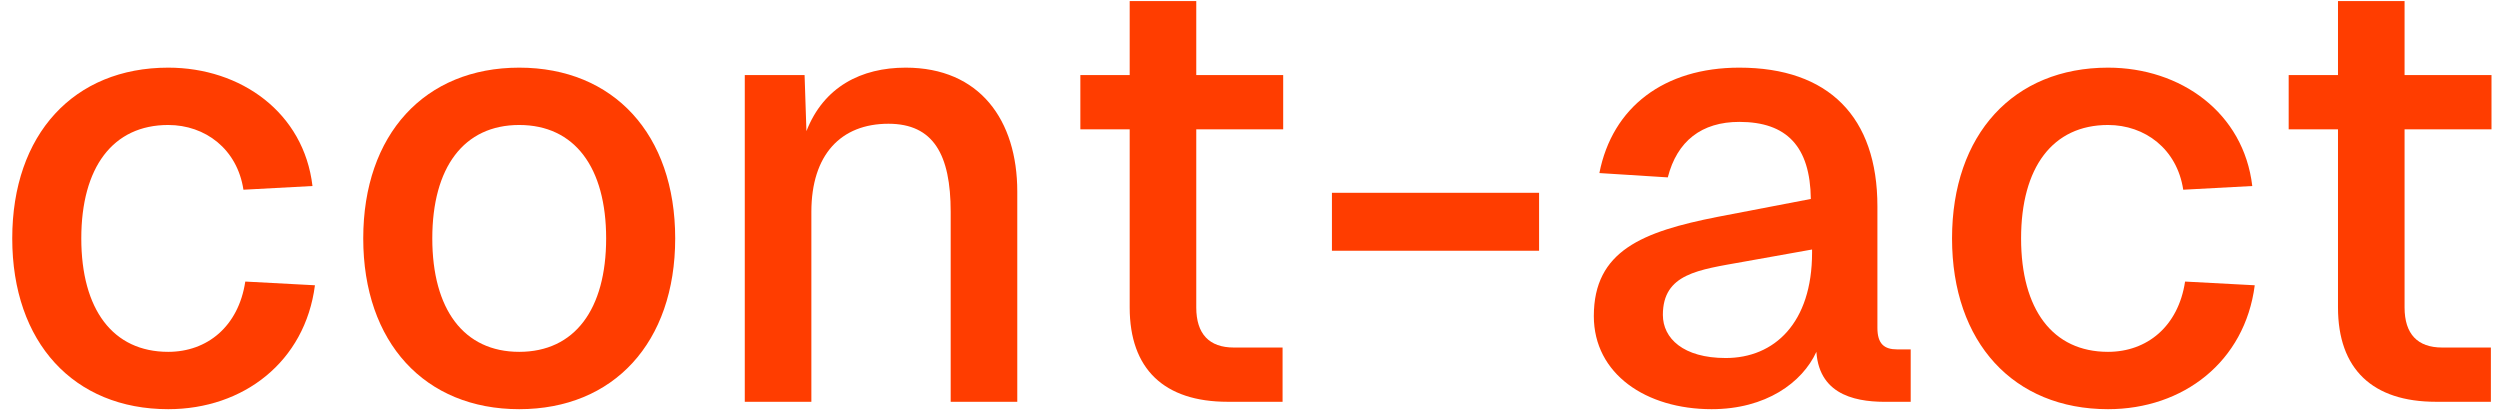
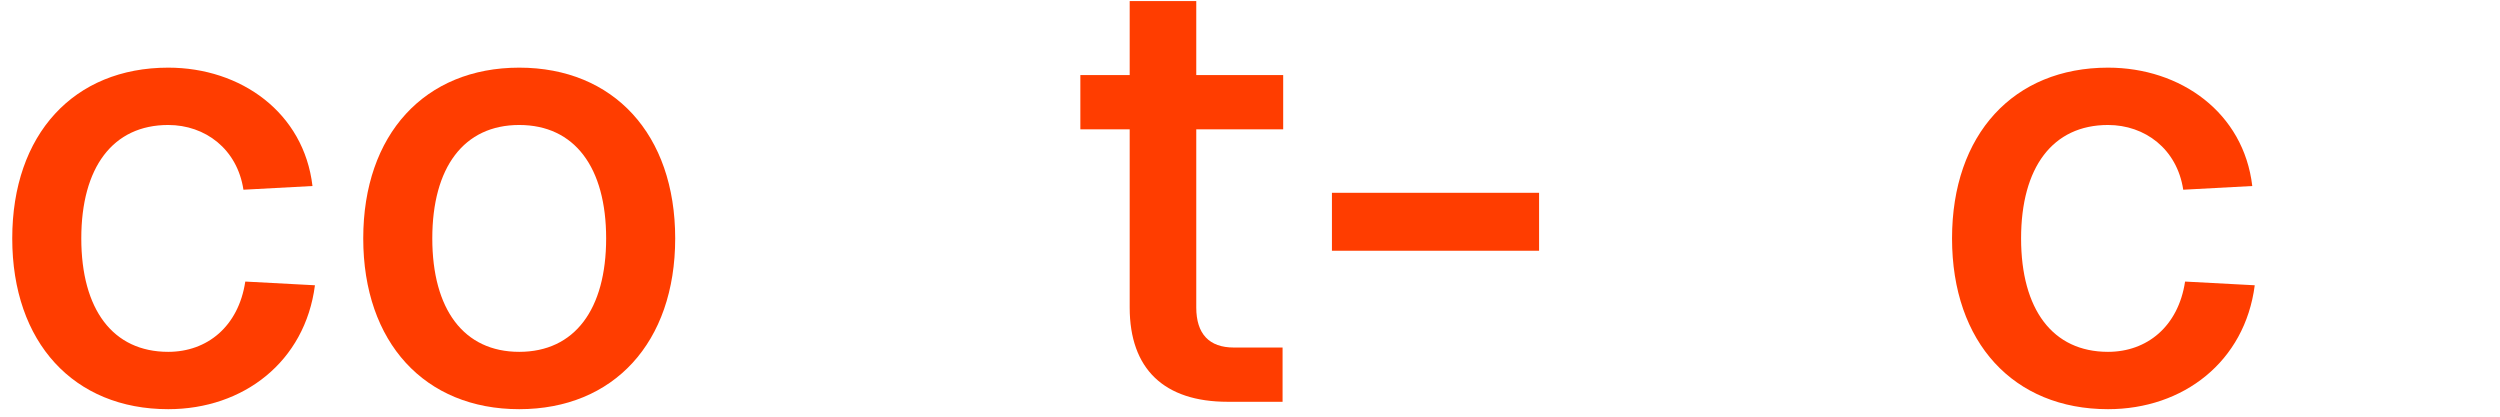
<svg xmlns="http://www.w3.org/2000/svg" width="168" height="28" viewBox="0 0 168 28" fill="none">
-   <path d="M157.113 0.071H161.587V5.043H167.429V8.689H161.587V20.661C161.587 22.443 162.457 23.354 164.115 23.354H167.387V27H163.7C159.433 27 157.113 24.804 157.113 20.661V8.689H153.799V5.043H157.113V0.071Z" fill="#FF3D00" />
  <path d="M146.713 12.749C146.299 10.014 144.144 8.399 141.659 8.399C137.93 8.399 135.817 11.257 135.817 16.021C135.817 20.786 137.93 23.644 141.659 23.644C144.269 23.644 146.381 21.946 146.837 18.921L151.519 19.17C150.856 24.307 146.713 27.497 141.659 27.497C135.32 27.497 131.177 23.023 131.177 16.021C131.177 9.02 135.32 4.546 141.659 4.546C146.547 4.546 150.773 7.57 151.353 12.5L146.713 12.749Z" fill="#FF3D00" />
-   <path d="M107.478 11.63C108.348 7.197 111.828 4.546 116.882 4.546C122.889 4.546 126.162 7.86 126.162 13.867V22.029C126.162 23.106 126.618 23.479 127.488 23.479H128.399V27H126.991C125.002 27.041 122.268 26.71 122.061 23.644C121.108 25.716 118.663 27.497 115.018 27.497C110.626 27.497 107.105 25.136 107.105 21.241C107.105 16.85 110.378 15.566 115.432 14.571L121.688 13.37C121.646 9.849 120.072 8.191 116.882 8.191C114.355 8.191 112.698 9.476 112.076 11.92L107.478 11.63ZM111.745 21.159C111.745 22.733 113.112 24.059 115.971 24.059C119.243 24.059 121.771 21.697 121.771 16.974V16.767L117.131 17.596C114.148 18.134 111.745 18.383 111.745 21.159Z" fill="#FF3D00" />
  <path d="M89.506 12.956H103.426V16.85H89.506V12.956Z" fill="#FF3D00" />
  <path d="M75.915 0.071H80.389V5.043H86.23V8.689H80.389V20.661C80.389 22.443 81.259 23.354 82.916 23.354H86.189V27H82.502C78.235 27 75.915 24.804 75.915 20.661V8.689H72.6V5.043H75.915V0.071Z" fill="#FF3D00" />
-   <path d="M50.049 5.043H54.068L54.192 8.813C55.352 5.83 57.879 4.546 60.862 4.546C65.834 4.546 68.361 8.067 68.361 12.873V27H63.886V14.24C63.886 10.387 62.727 8.316 59.702 8.316C56.512 8.316 54.524 10.387 54.524 14.24V27H50.049V5.043Z" fill="#FF3D00" />
  <path d="M34.891 27.497C28.552 27.497 24.41 23.023 24.41 16.021C24.41 9.02 28.552 4.546 34.891 4.546C41.23 4.546 45.373 9.02 45.373 16.021C45.373 23.023 41.23 27.497 34.891 27.497ZM29.05 16.021C29.05 20.786 31.163 23.644 34.891 23.644C38.62 23.644 40.733 20.786 40.733 16.021C40.733 11.257 38.62 8.399 34.891 8.399C31.163 8.399 29.05 11.257 29.05 16.021Z" fill="#FF3D00" />
  <path d="M16.359 12.749C15.944 10.014 13.79 8.399 11.304 8.399C7.576 8.399 5.463 11.257 5.463 16.021C5.463 20.786 7.576 23.644 11.304 23.644C13.914 23.644 16.027 21.946 16.483 18.921L21.164 19.17C20.501 24.307 16.359 27.497 11.304 27.497C4.966 27.497 0.823 23.023 0.823 16.021C0.823 9.02 4.966 4.546 11.304 4.546C16.193 4.546 20.419 7.57 20.999 12.5L16.359 12.749Z" fill="#FF3D00" />
</svg>